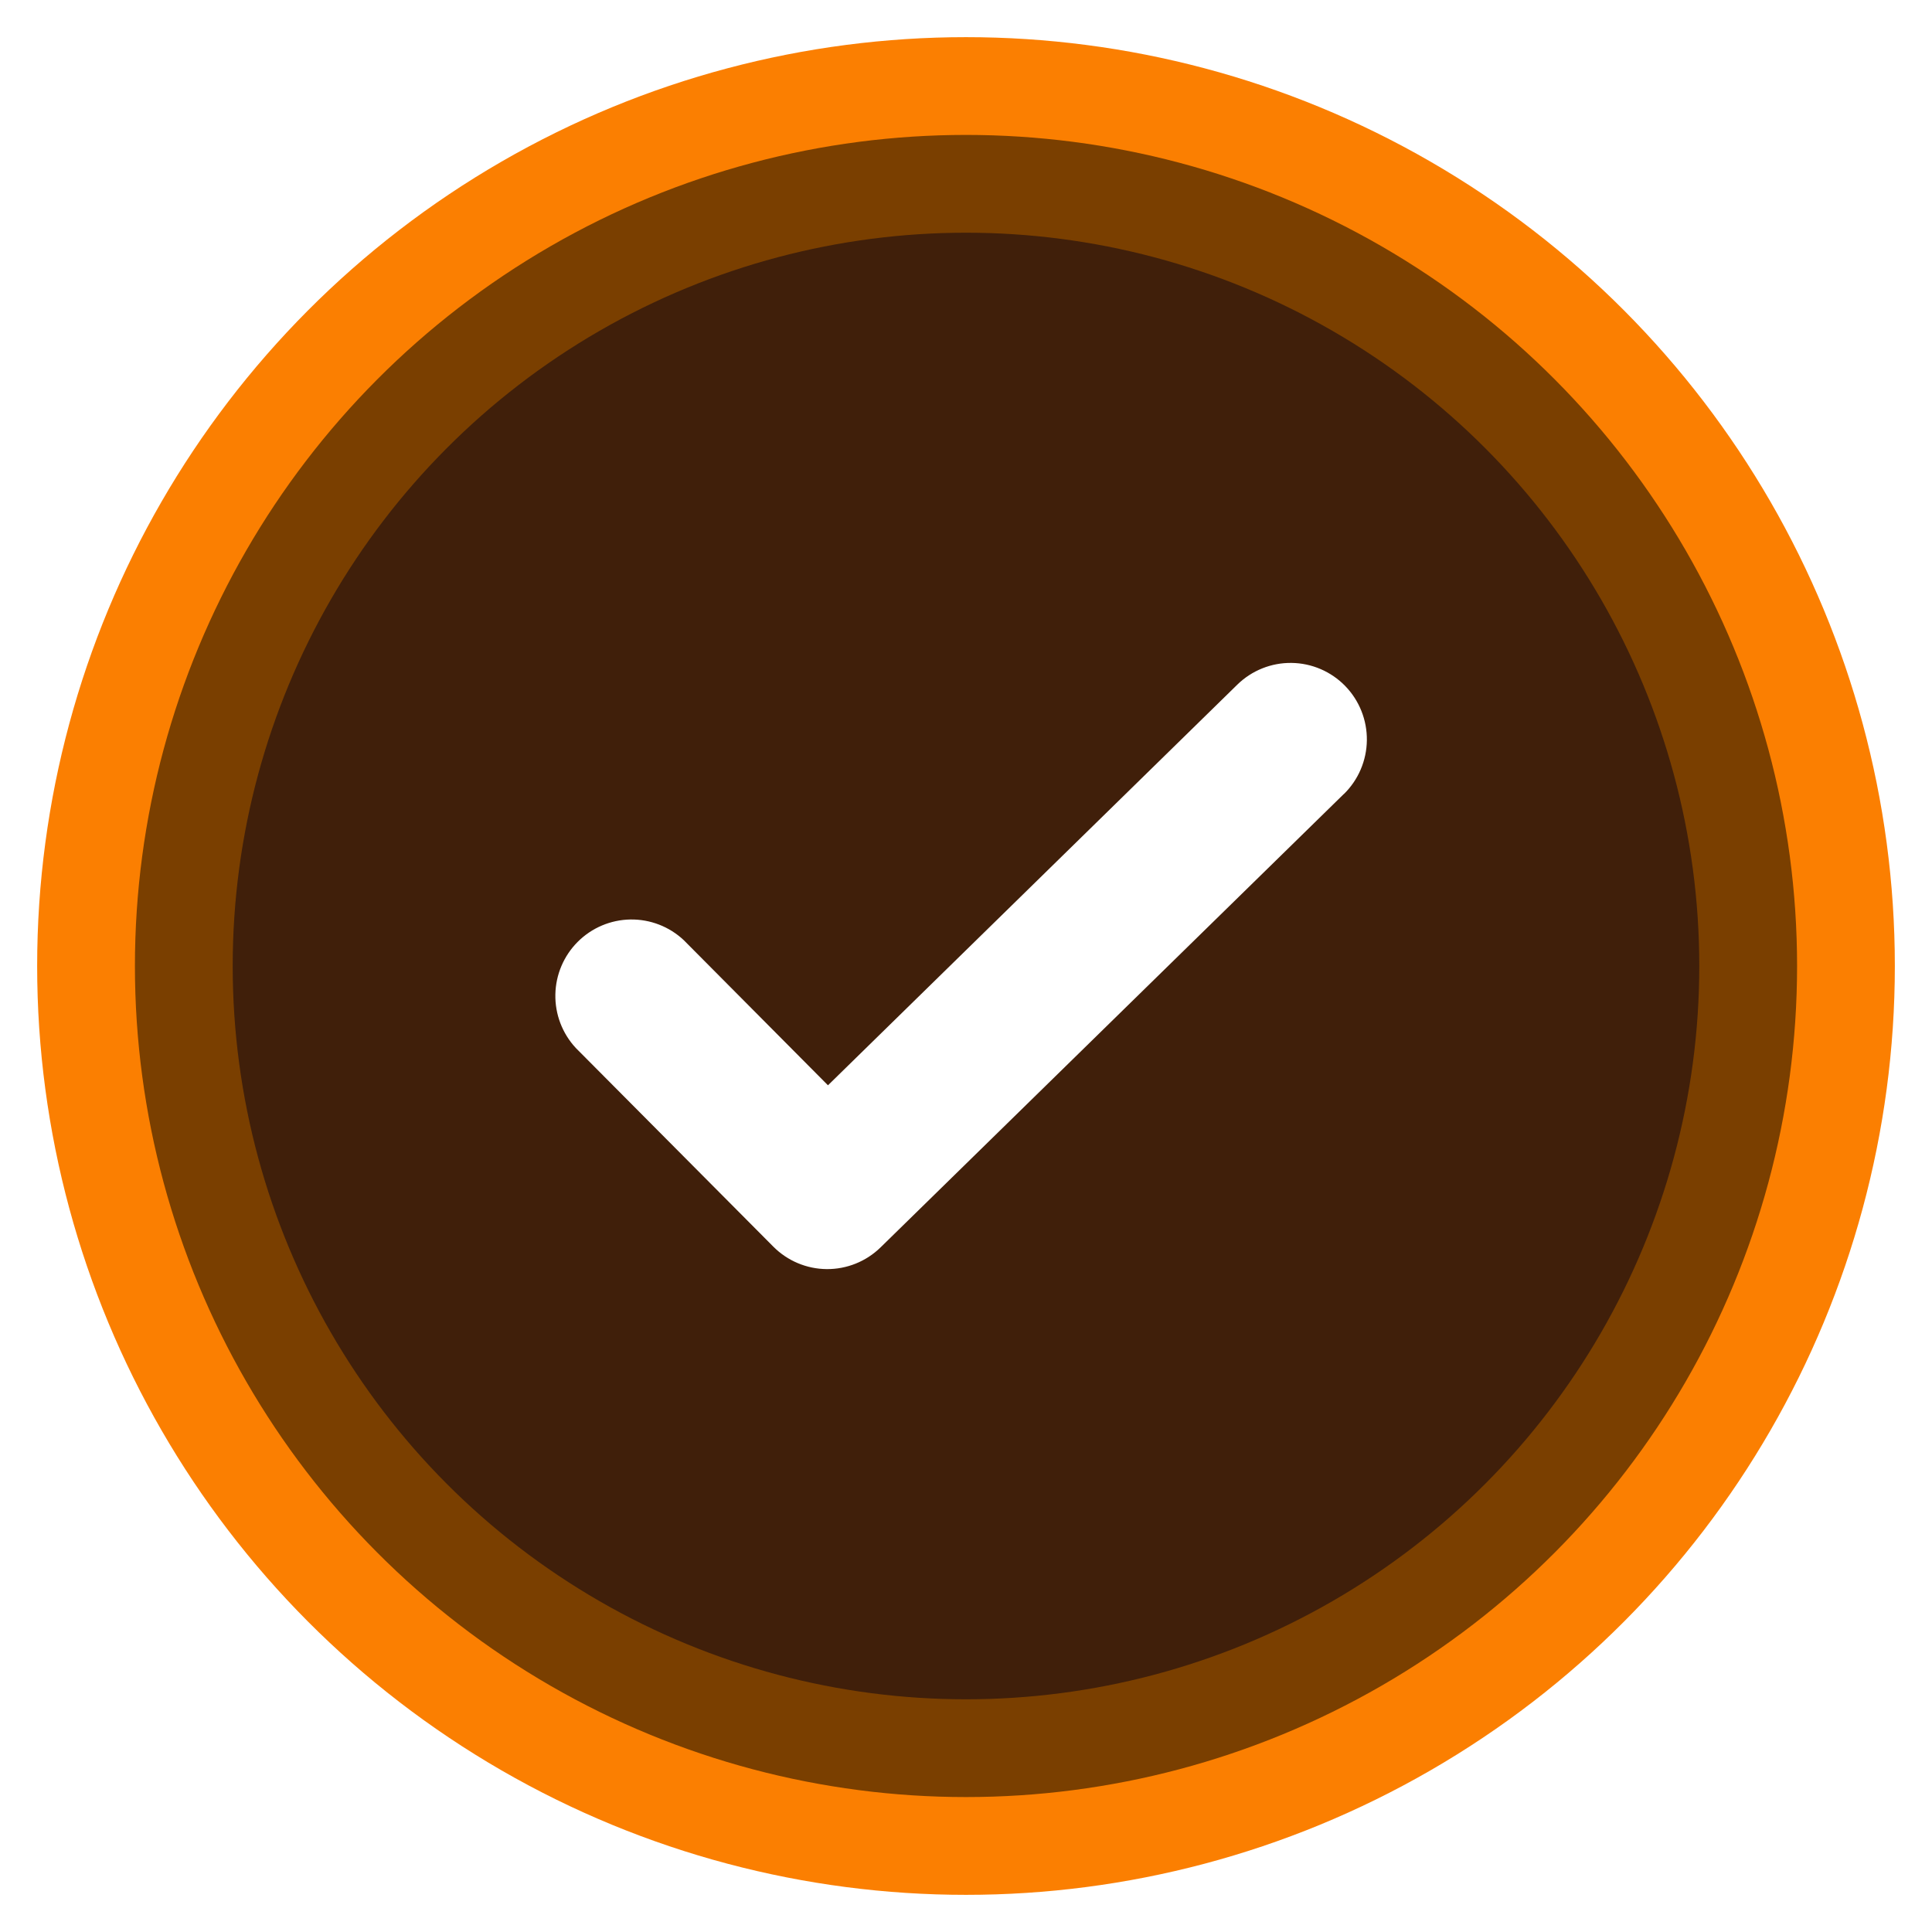
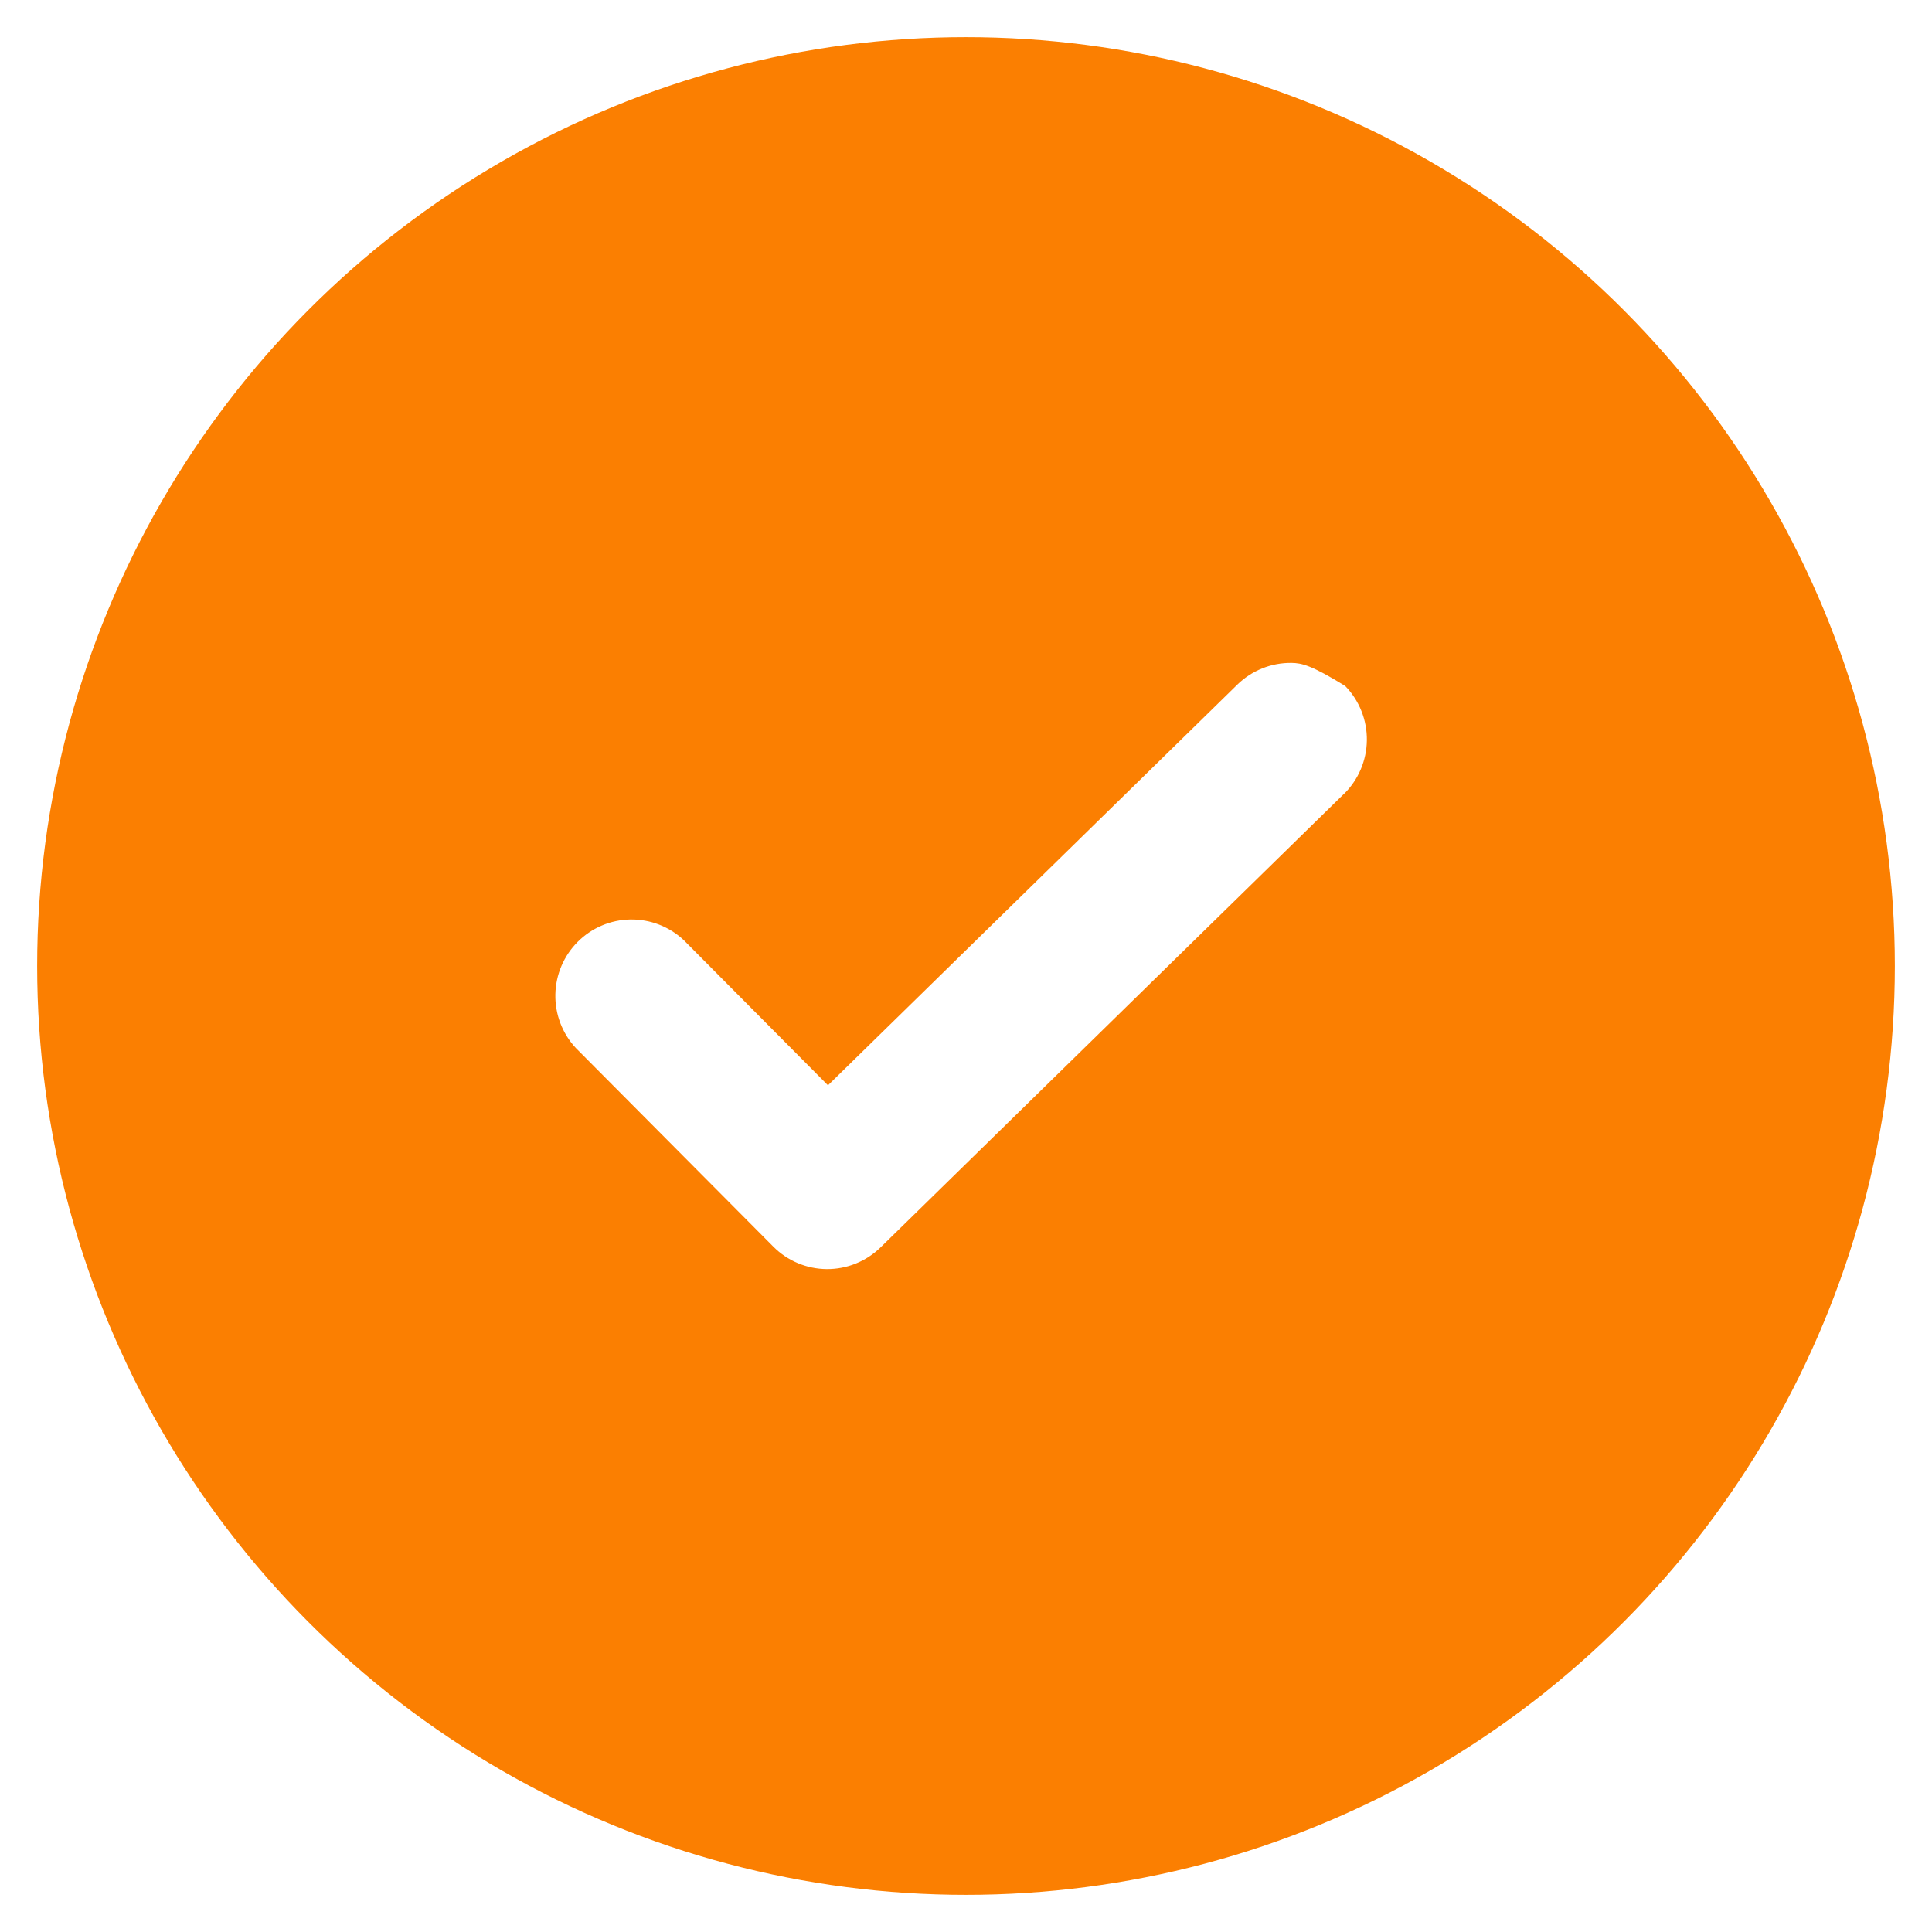
<svg xmlns="http://www.w3.org/2000/svg" width="208" height="208" viewBox="0 0 208 208" fill="none">
  <g filter="url(#filter0_d_2330_2942)">
    <circle cx="104" cy="100" r="100" fill="#FB7F01" />
-     <circle cx="104" cy="99.999" r="89.474" fill="#7A3F00" />
-     <circle cx="103.999" cy="100" r="78.947" fill="#401F0A" />
-     <path fill-rule="evenodd" clip-rule="evenodd" d="M144.68 81.491C145.452 80.736 146.068 79.836 146.493 78.843C146.918 77.849 147.144 76.782 147.157 75.701C147.17 74.62 146.971 73.547 146.57 72.544C146.17 71.54 145.576 70.625 144.823 69.852C144.069 69.078 143.172 68.461 142.18 68.035C141.189 67.609 140.124 67.383 139.045 67.37C137.967 67.356 136.896 67.556 135.895 67.958C134.893 68.359 133.981 68.954 133.209 69.709L89.14 112.843L73.607 97.211C72.053 95.755 69.996 94.96 67.87 94.993C65.743 95.027 63.712 95.886 62.205 97.391C60.697 98.895 59.832 100.928 59.791 103.059C59.749 105.191 60.535 107.255 61.982 108.817L83.251 130.209C84.776 131.745 86.844 132.616 89.007 132.632C91.169 132.648 93.25 131.809 94.799 130.297L144.68 81.48V81.491Z" fill="white" />
+     <path fill-rule="evenodd" clip-rule="evenodd" d="M144.68 81.491C145.452 80.736 146.068 79.836 146.493 78.843C146.918 77.849 147.144 76.782 147.157 75.701C147.17 74.62 146.971 73.547 146.57 72.544C146.17 71.54 145.576 70.625 144.823 69.852C141.189 67.609 140.124 67.383 139.045 67.37C137.967 67.356 136.896 67.556 135.895 67.958C134.893 68.359 133.981 68.954 133.209 69.709L89.14 112.843L73.607 97.211C72.053 95.755 69.996 94.96 67.87 94.993C65.743 95.027 63.712 95.886 62.205 97.391C60.697 98.895 59.832 100.928 59.791 103.059C59.749 105.191 60.535 107.255 61.982 108.817L83.251 130.209C84.776 131.745 86.844 132.616 89.007 132.632C91.169 132.648 93.25 131.809 94.799 130.297L144.68 81.48V81.491Z" fill="white" />
  </g>
  <defs>
    <filter id="filter0_d_2330_2942" x="0" y="0" width="208" height="208" filterUnits="userSpaceOnUse" color-interpolation-filters="sRGB">
      <feFlood flood-opacity="0" result="BackgroundImageFix" />
      <feColorMatrix in="SourceAlpha" type="matrix" values="0 0 0 0 0 0 0 0 0 0 0 0 0 0 0 0 0 0 127 0" result="hardAlpha" />
      <feOffset dy="4" />
      <feGaussianBlur stdDeviation="2" />
      <feComposite in2="hardAlpha" operator="out" />
      <feColorMatrix type="matrix" values="0 0 0 0 0 0 0 0 0 0 0 0 0 0 0 0 0 0 0.25 0" />
      <feBlend mode="normal" in2="BackgroundImageFix" result="effect1_dropShadow_2330_2942" />
      <feBlend mode="normal" in="SourceGraphic" in2="effect1_dropShadow_2330_2942" result="shape" />
    </filter>
  </defs>
</svg>